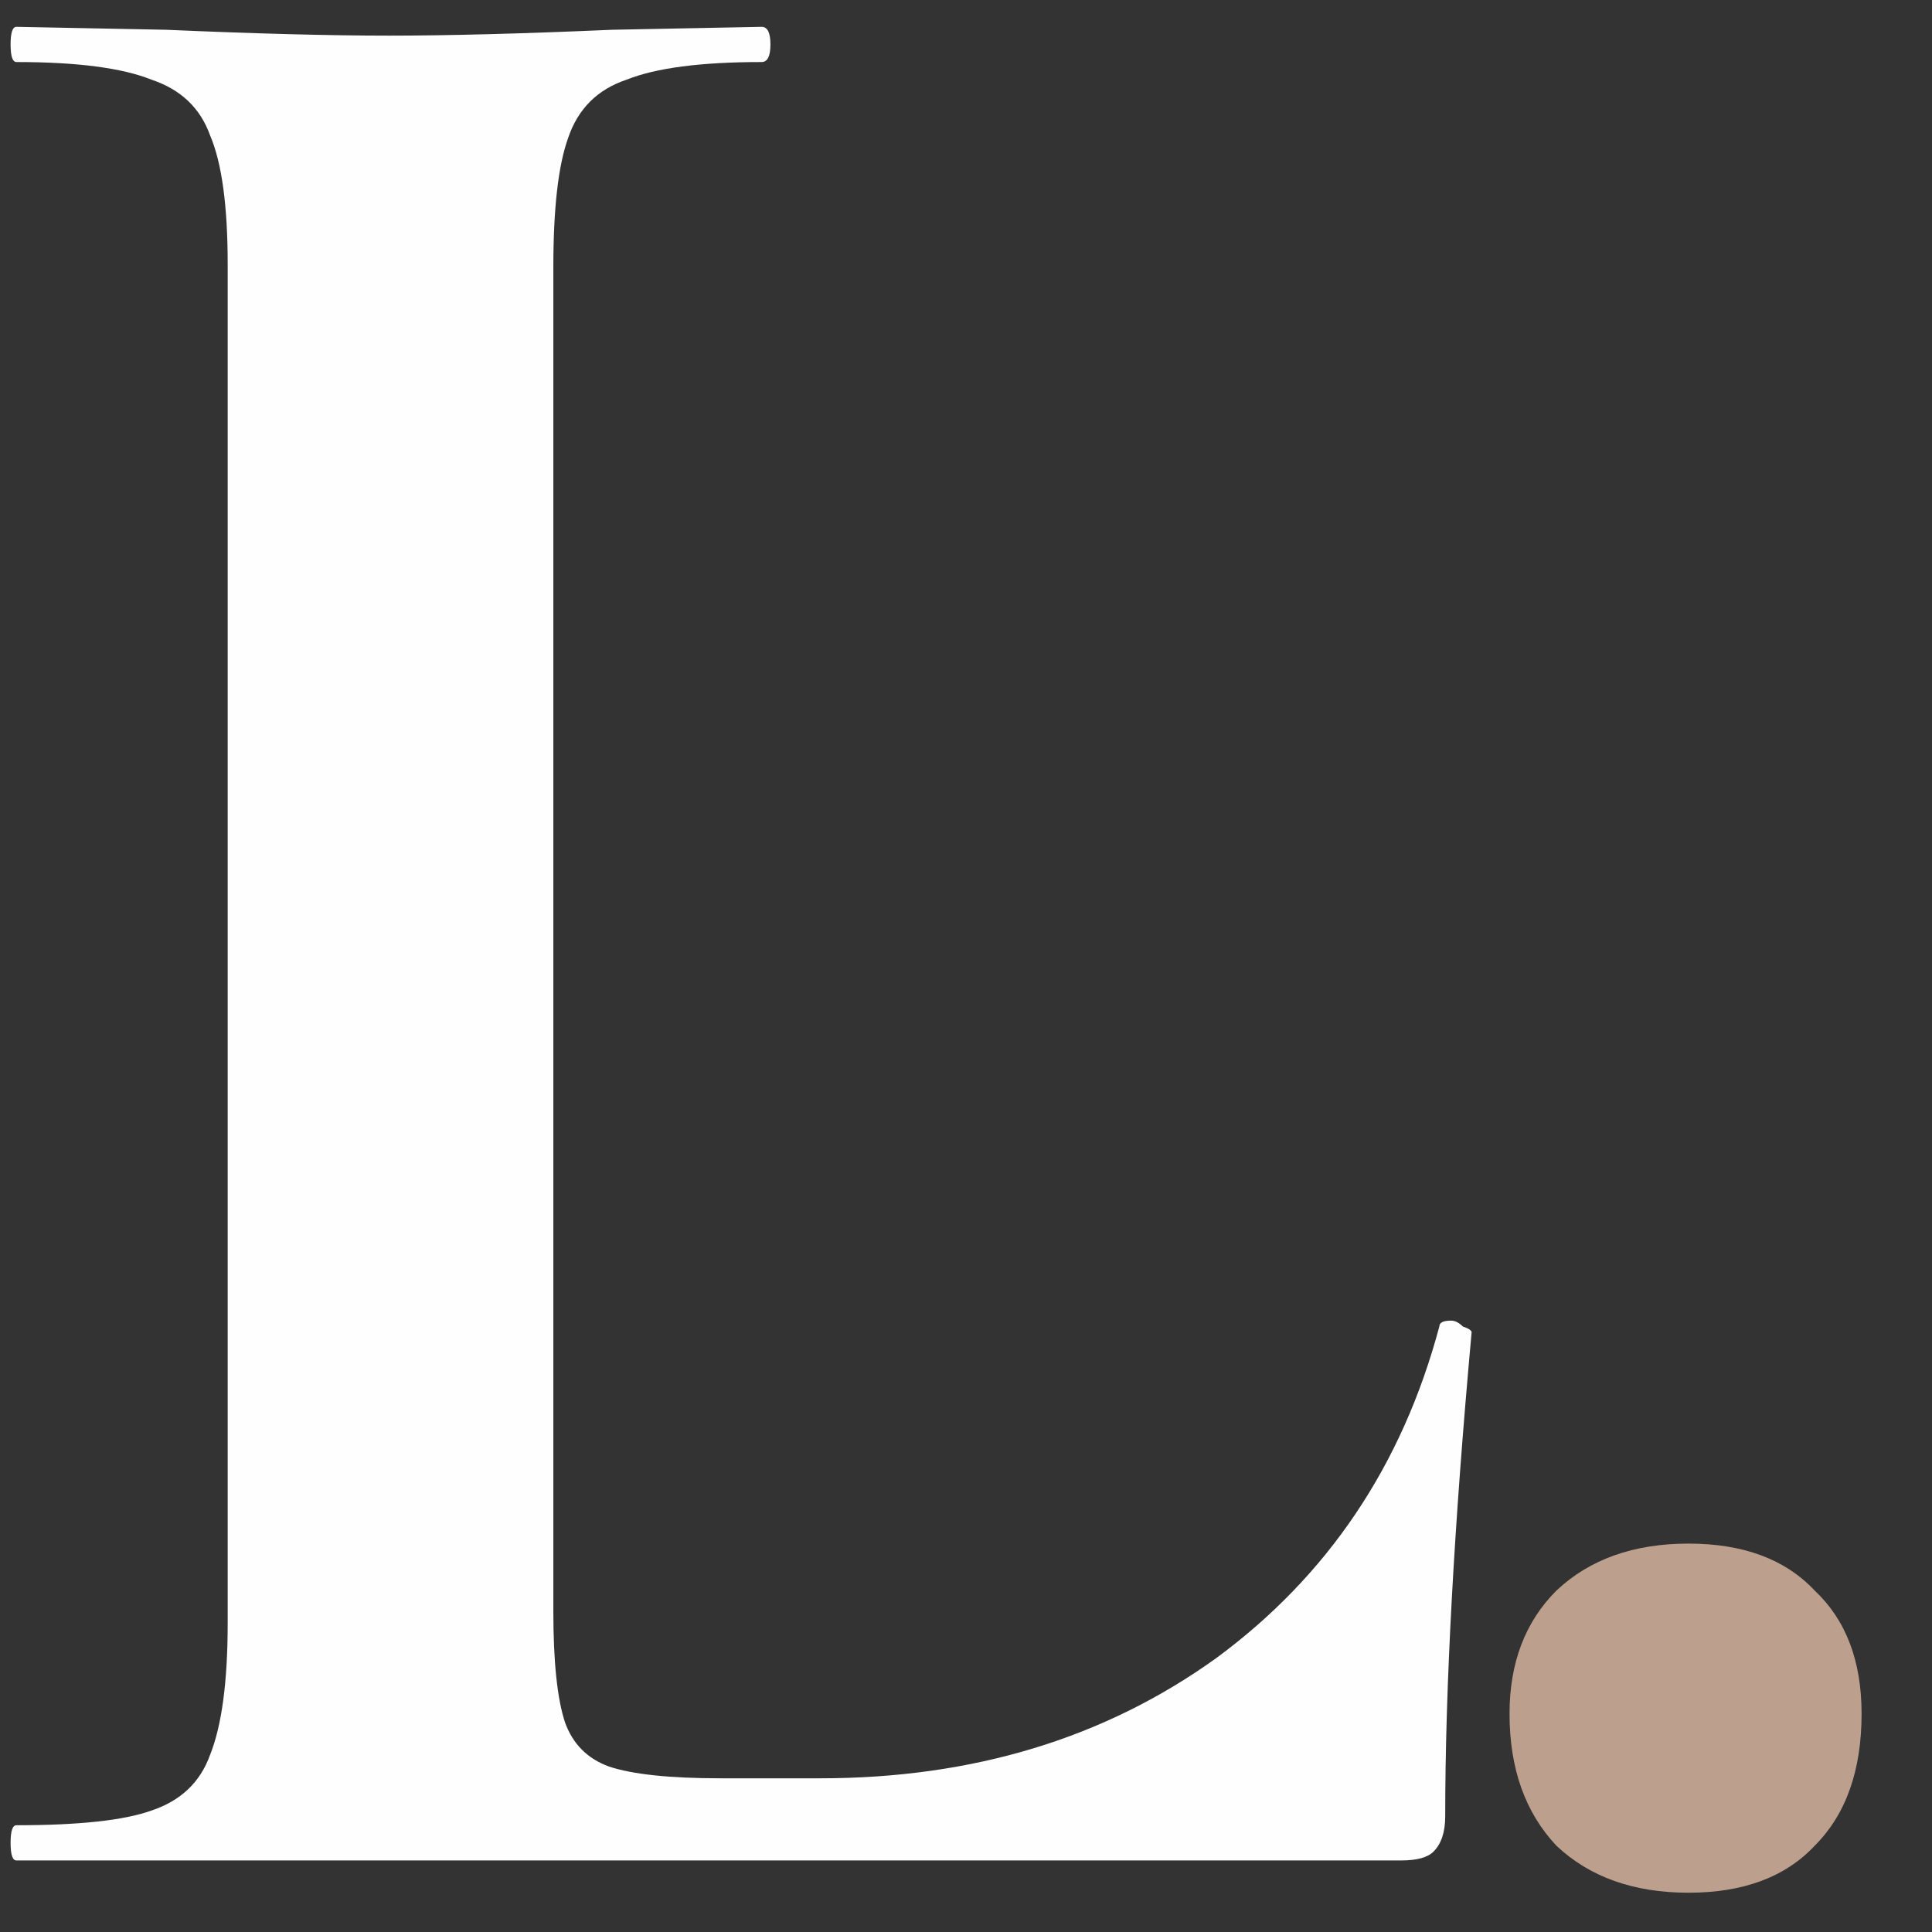
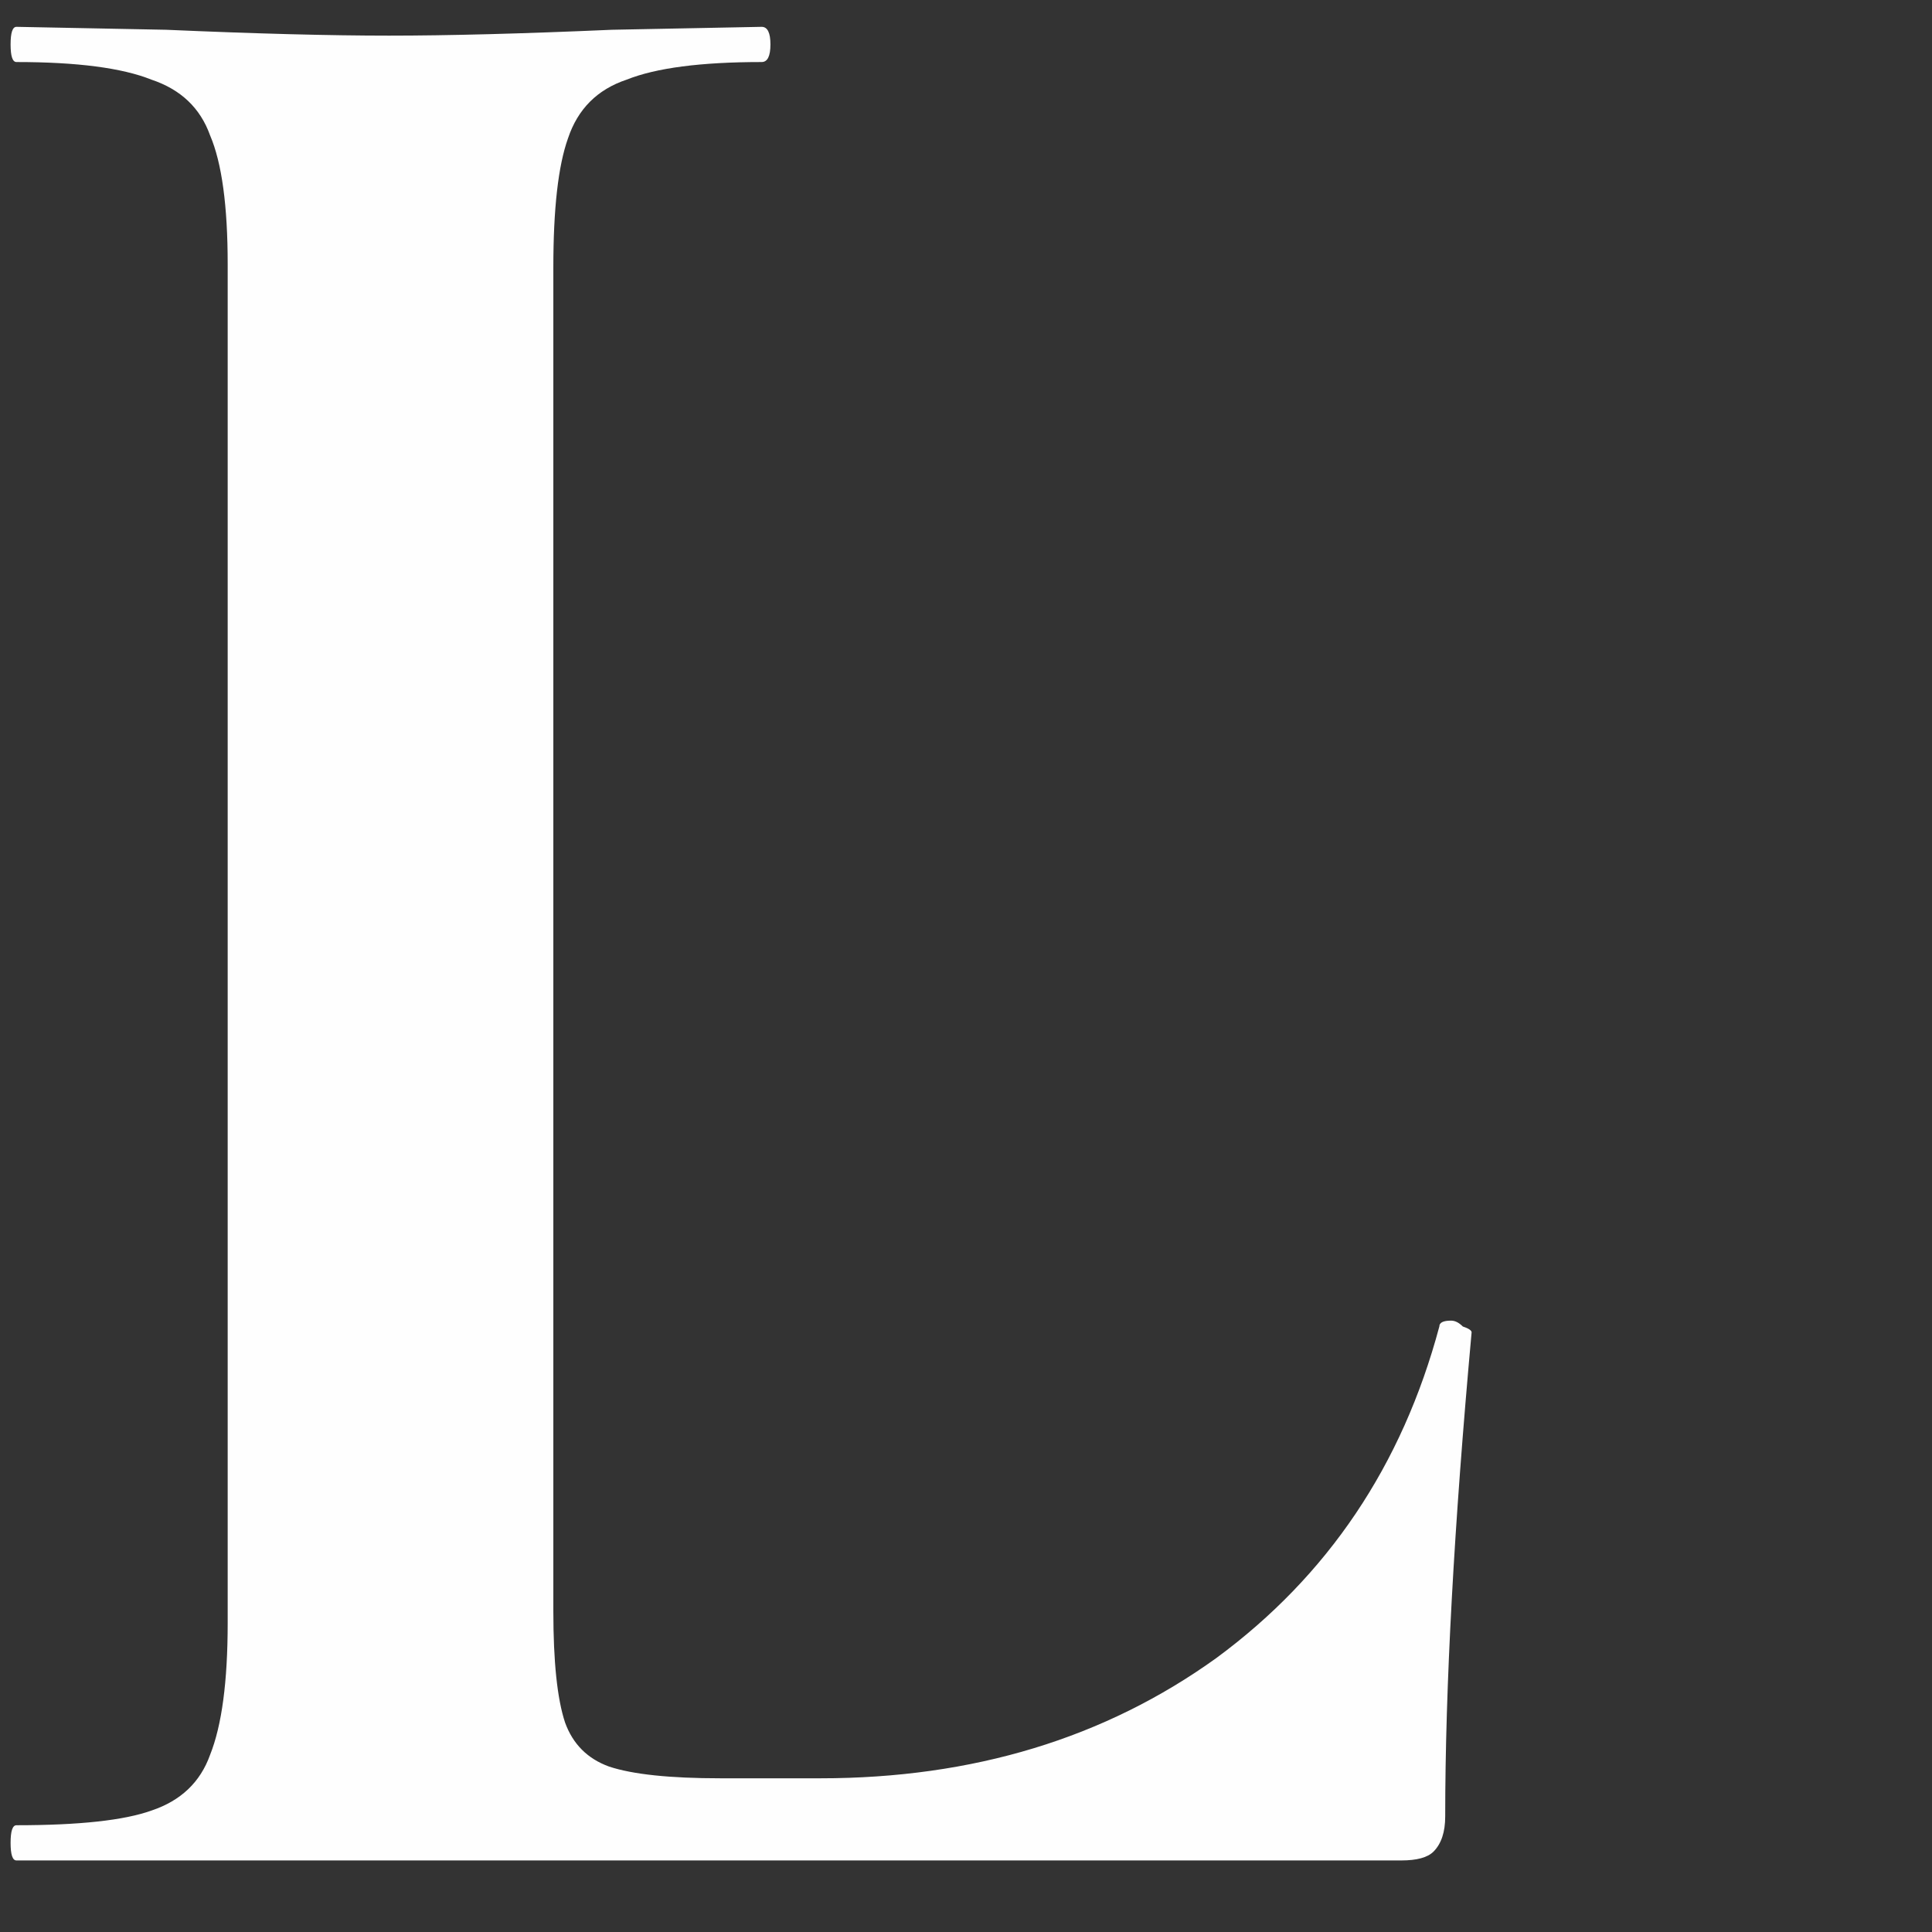
<svg xmlns="http://www.w3.org/2000/svg" width="27" height="27" viewBox="0 0 27 27" fill="none">
  <rect x="0" y="0" width="27" height="27" fill="#333333" stroke="none" />
  <path d="M7.733 22.515C7.733 23.226 7.788 23.745 7.897 24.073C8.006 24.374 8.211 24.579 8.512 24.688C8.84 24.797 9.359 24.852 10.07 24.852H11.464C13.596 24.852 15.441 24.292 16.999 23.171C18.557 22.023 19.596 20.479 20.115 18.538C20.115 18.483 20.17 18.456 20.279 18.456C20.334 18.456 20.388 18.483 20.443 18.538C20.525 18.565 20.566 18.593 20.566 18.62C20.32 21.326 20.197 23.581 20.197 25.385C20.197 25.604 20.142 25.768 20.033 25.877C19.951 25.959 19.801 26 19.582 26H0.23C0.175 26 0.148 25.918 0.148 25.754C0.148 25.59 0.175 25.508 0.23 25.508C1.105 25.508 1.733 25.44 2.116 25.303C2.526 25.166 2.799 24.907 2.936 24.524C3.1 24.114 3.182 23.499 3.182 22.679V3.696C3.182 2.876 3.1 2.275 2.936 1.892C2.799 1.509 2.526 1.25 2.116 1.113C1.706 0.949 1.077 0.867 0.23 0.867C0.175 0.867 0.148 0.785 0.148 0.621C0.148 0.457 0.175 0.375 0.23 0.375L2.321 0.416C3.578 0.471 4.617 0.498 5.437 0.498C6.257 0.498 7.296 0.471 8.553 0.416L10.644 0.375C10.726 0.375 10.767 0.457 10.767 0.621C10.767 0.785 10.726 0.867 10.644 0.867C9.797 0.867 9.168 0.949 8.758 1.113C8.348 1.25 8.075 1.523 7.938 1.933C7.801 2.316 7.733 2.917 7.733 3.737V22.515Z" fill="#FEFEFE" />
-   <path d="M23.597 26.451C22.831 26.451 22.216 26.232 21.752 25.795C21.314 25.33 21.096 24.715 21.096 23.95C21.096 23.239 21.314 22.665 21.752 22.228C22.216 21.791 22.831 21.572 23.597 21.572C24.362 21.572 24.95 21.791 25.36 22.228C25.797 22.638 26.016 23.212 26.016 23.95C26.016 24.743 25.797 25.358 25.36 25.795C24.95 26.232 24.362 26.451 23.597 26.451Z" fill="#BCA08D" />
</svg>